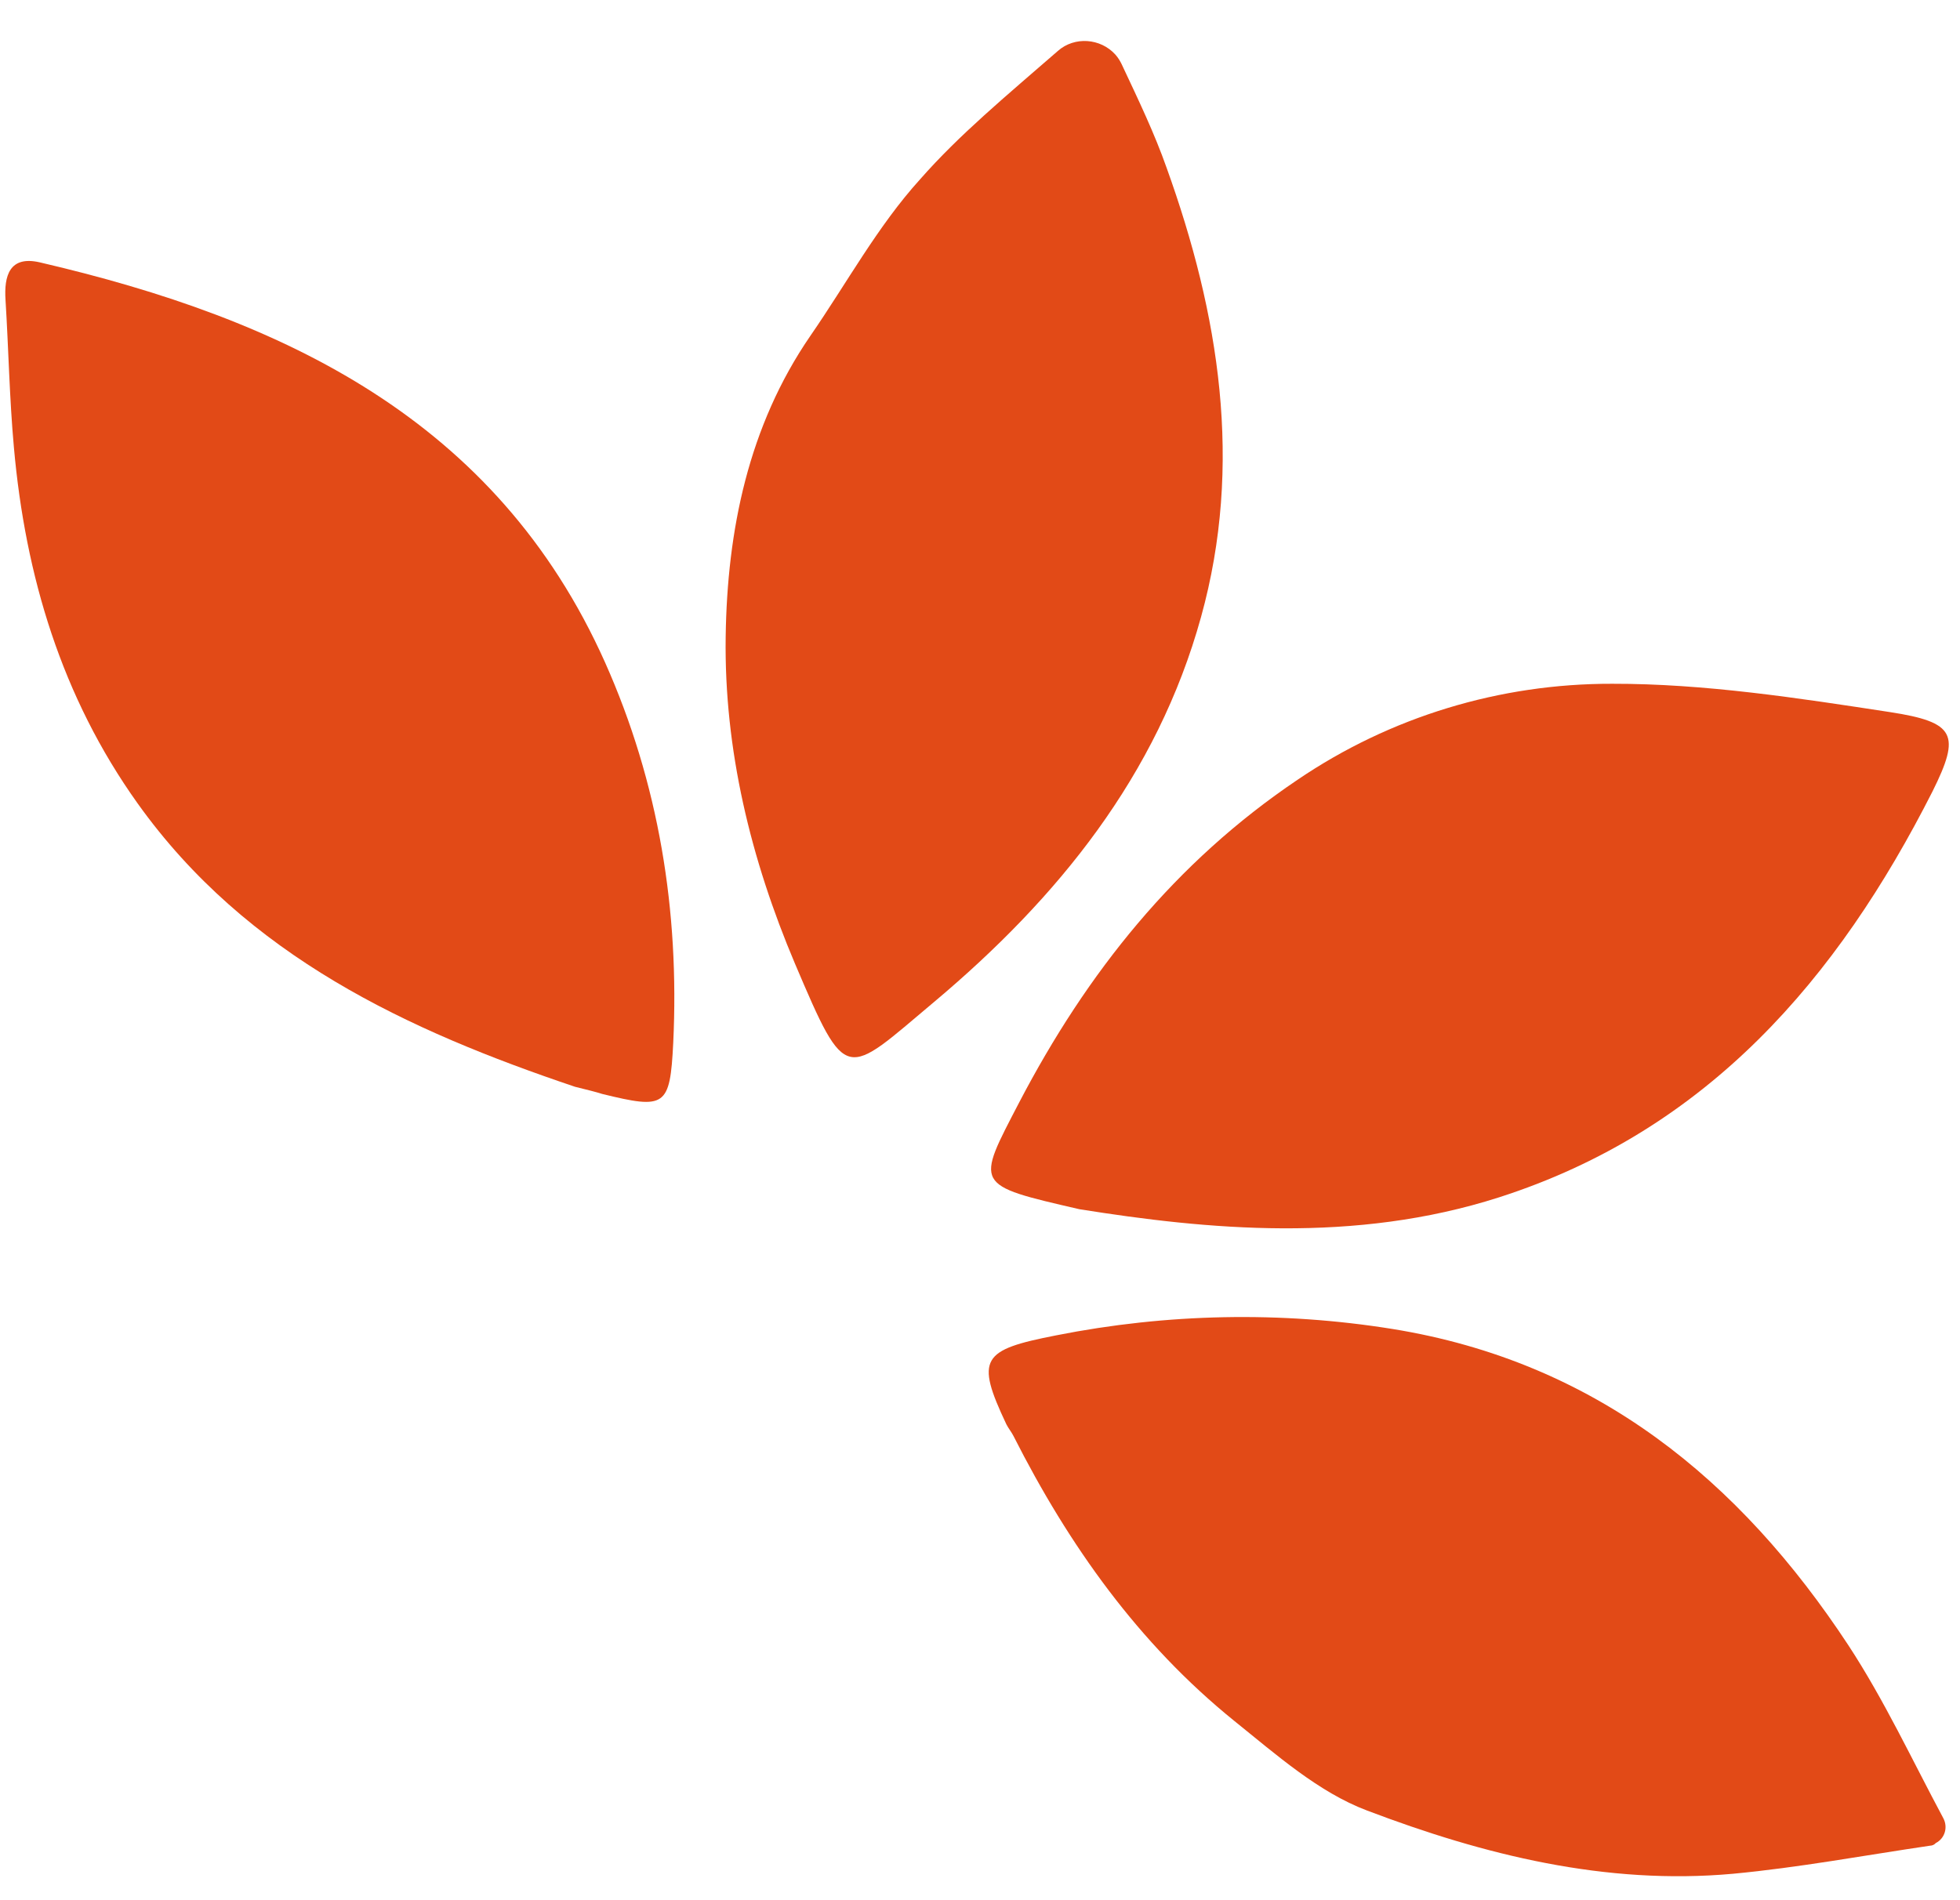
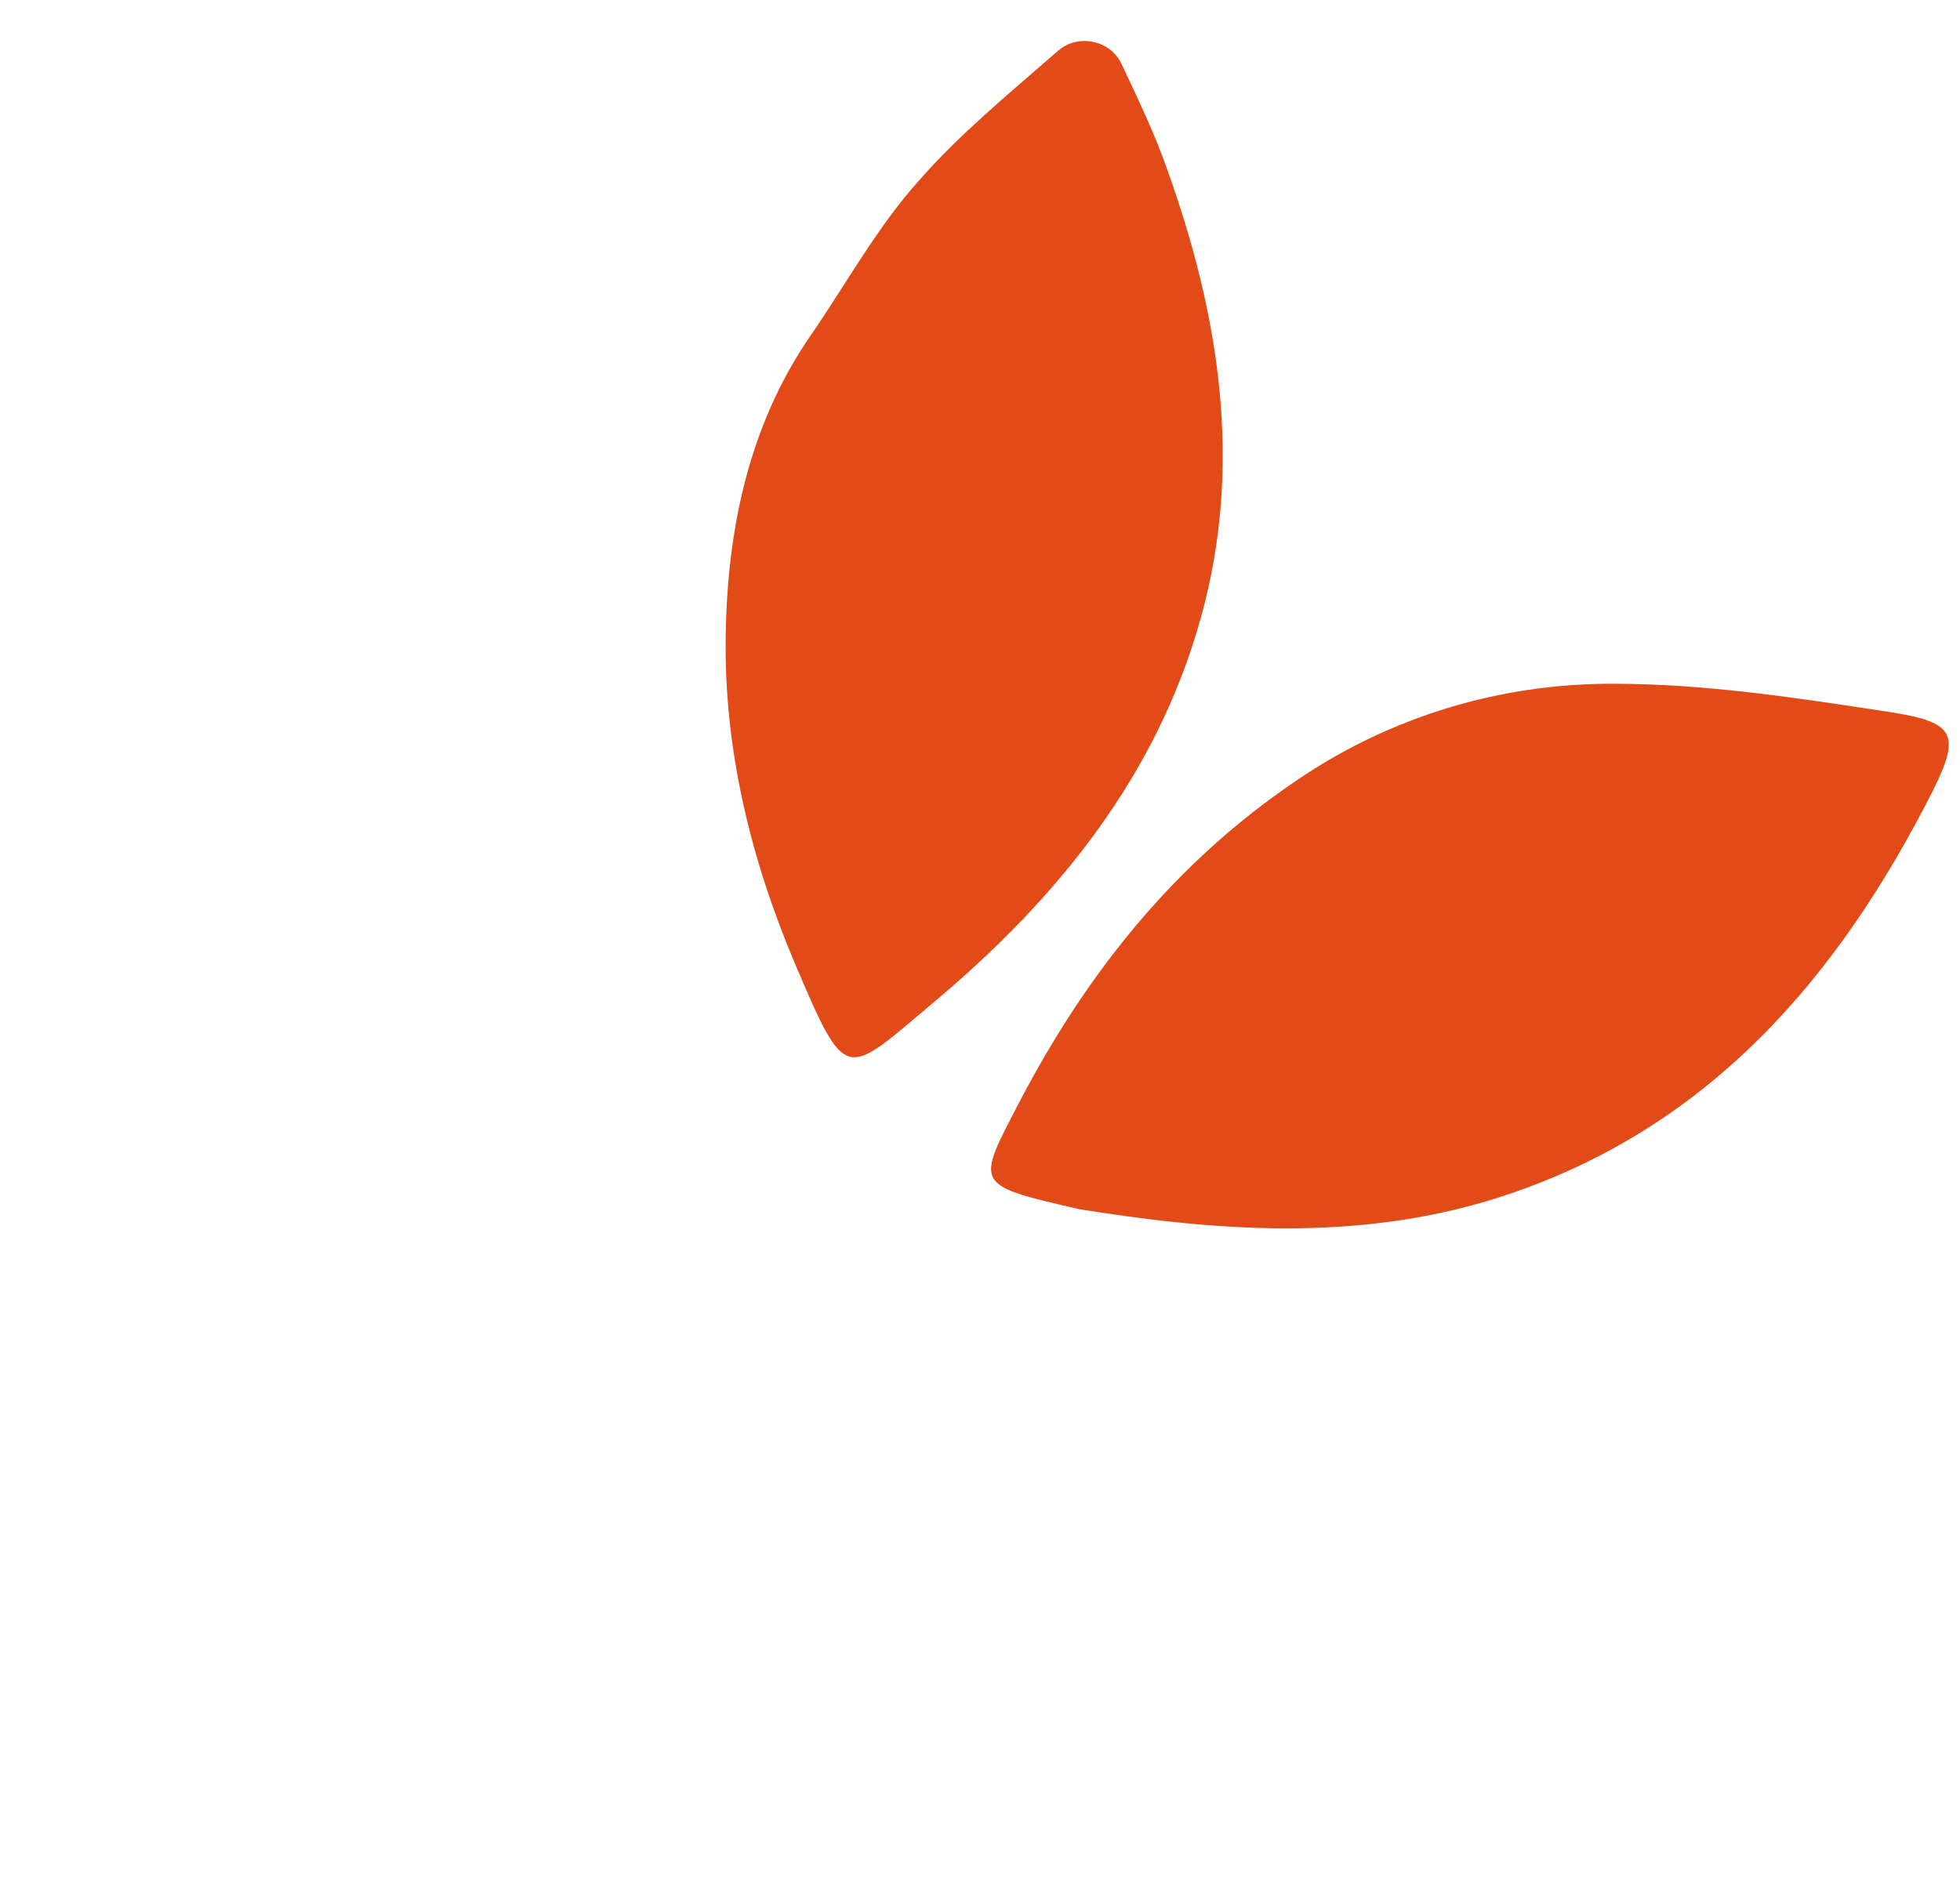
<svg xmlns="http://www.w3.org/2000/svg" width="33" height="32" viewBox="0 0 33 32" fill="none">
  <path d="M18.175 20.364C16.385 19.951 16.43 19.971 17.161 18.563C18.301 16.38 19.782 14.522 21.846 13.132C23.409 12.07 25.253 11.511 27.144 11.515C28.701 11.512 30.273 11.755 31.821 11.992C32.923 12.162 33.015 12.368 32.537 13.328C30.942 16.477 28.751 19.037 25.238 20.164C22.801 20.945 20.328 20.707 18.175 20.364Z" fill="#E24A17" />
  <path d="M17.811 0.858C18.091 0.61 18.529 0.642 18.78 0.92C18.826 0.973 18.856 1.022 18.884 1.079C19.177 1.702 19.439 2.25 19.642 2.826C20.528 5.288 20.935 7.817 20.222 10.389C19.483 13.063 17.81 15.124 15.724 16.876C14.222 18.136 14.261 18.288 13.385 16.229C12.639 14.468 12.191 12.622 12.218 10.725C12.243 8.937 12.598 7.179 13.643 5.657C14.255 4.771 14.778 3.806 15.491 3.02C16.155 2.264 16.935 1.621 17.811 0.858Z" fill="#E24A17" />
-   <path d="M9.682 18.302C6.878 17.357 4.157 16.107 2.316 13.528C1.038 11.737 0.427 9.701 0.234 7.534C0.159 6.706 0.144 5.875 0.093 5.053C0.066 4.646 0.159 4.301 0.669 4.418C4.766 5.371 8.356 7.059 10.187 11.155C11.094 13.188 11.441 15.344 11.335 17.563C11.281 18.643 11.204 18.683 10.141 18.423C10.024 18.386 9.904 18.357 9.682 18.302Z" fill="#E24A17" />
-   <path d="M32.497 31.082C31.389 31.245 30.287 31.451 29.177 31.555C27.036 31.749 24.983 31.238 23.014 30.489C22.198 30.181 21.486 29.547 20.784 28.983C19.169 27.678 17.994 26.021 17.064 24.183C17.03 24.116 16.978 24.053 16.944 23.986C16.418 22.873 16.528 22.733 17.782 22.488C19.647 22.118 21.565 22.079 23.442 22.38C26.864 22.933 29.287 24.92 31.12 27.706C31.726 28.631 32.194 29.639 32.719 30.619C32.8 30.772 32.746 30.959 32.592 31.038C32.568 31.066 32.531 31.082 32.497 31.082Z" fill="#E24A17" />
</svg>